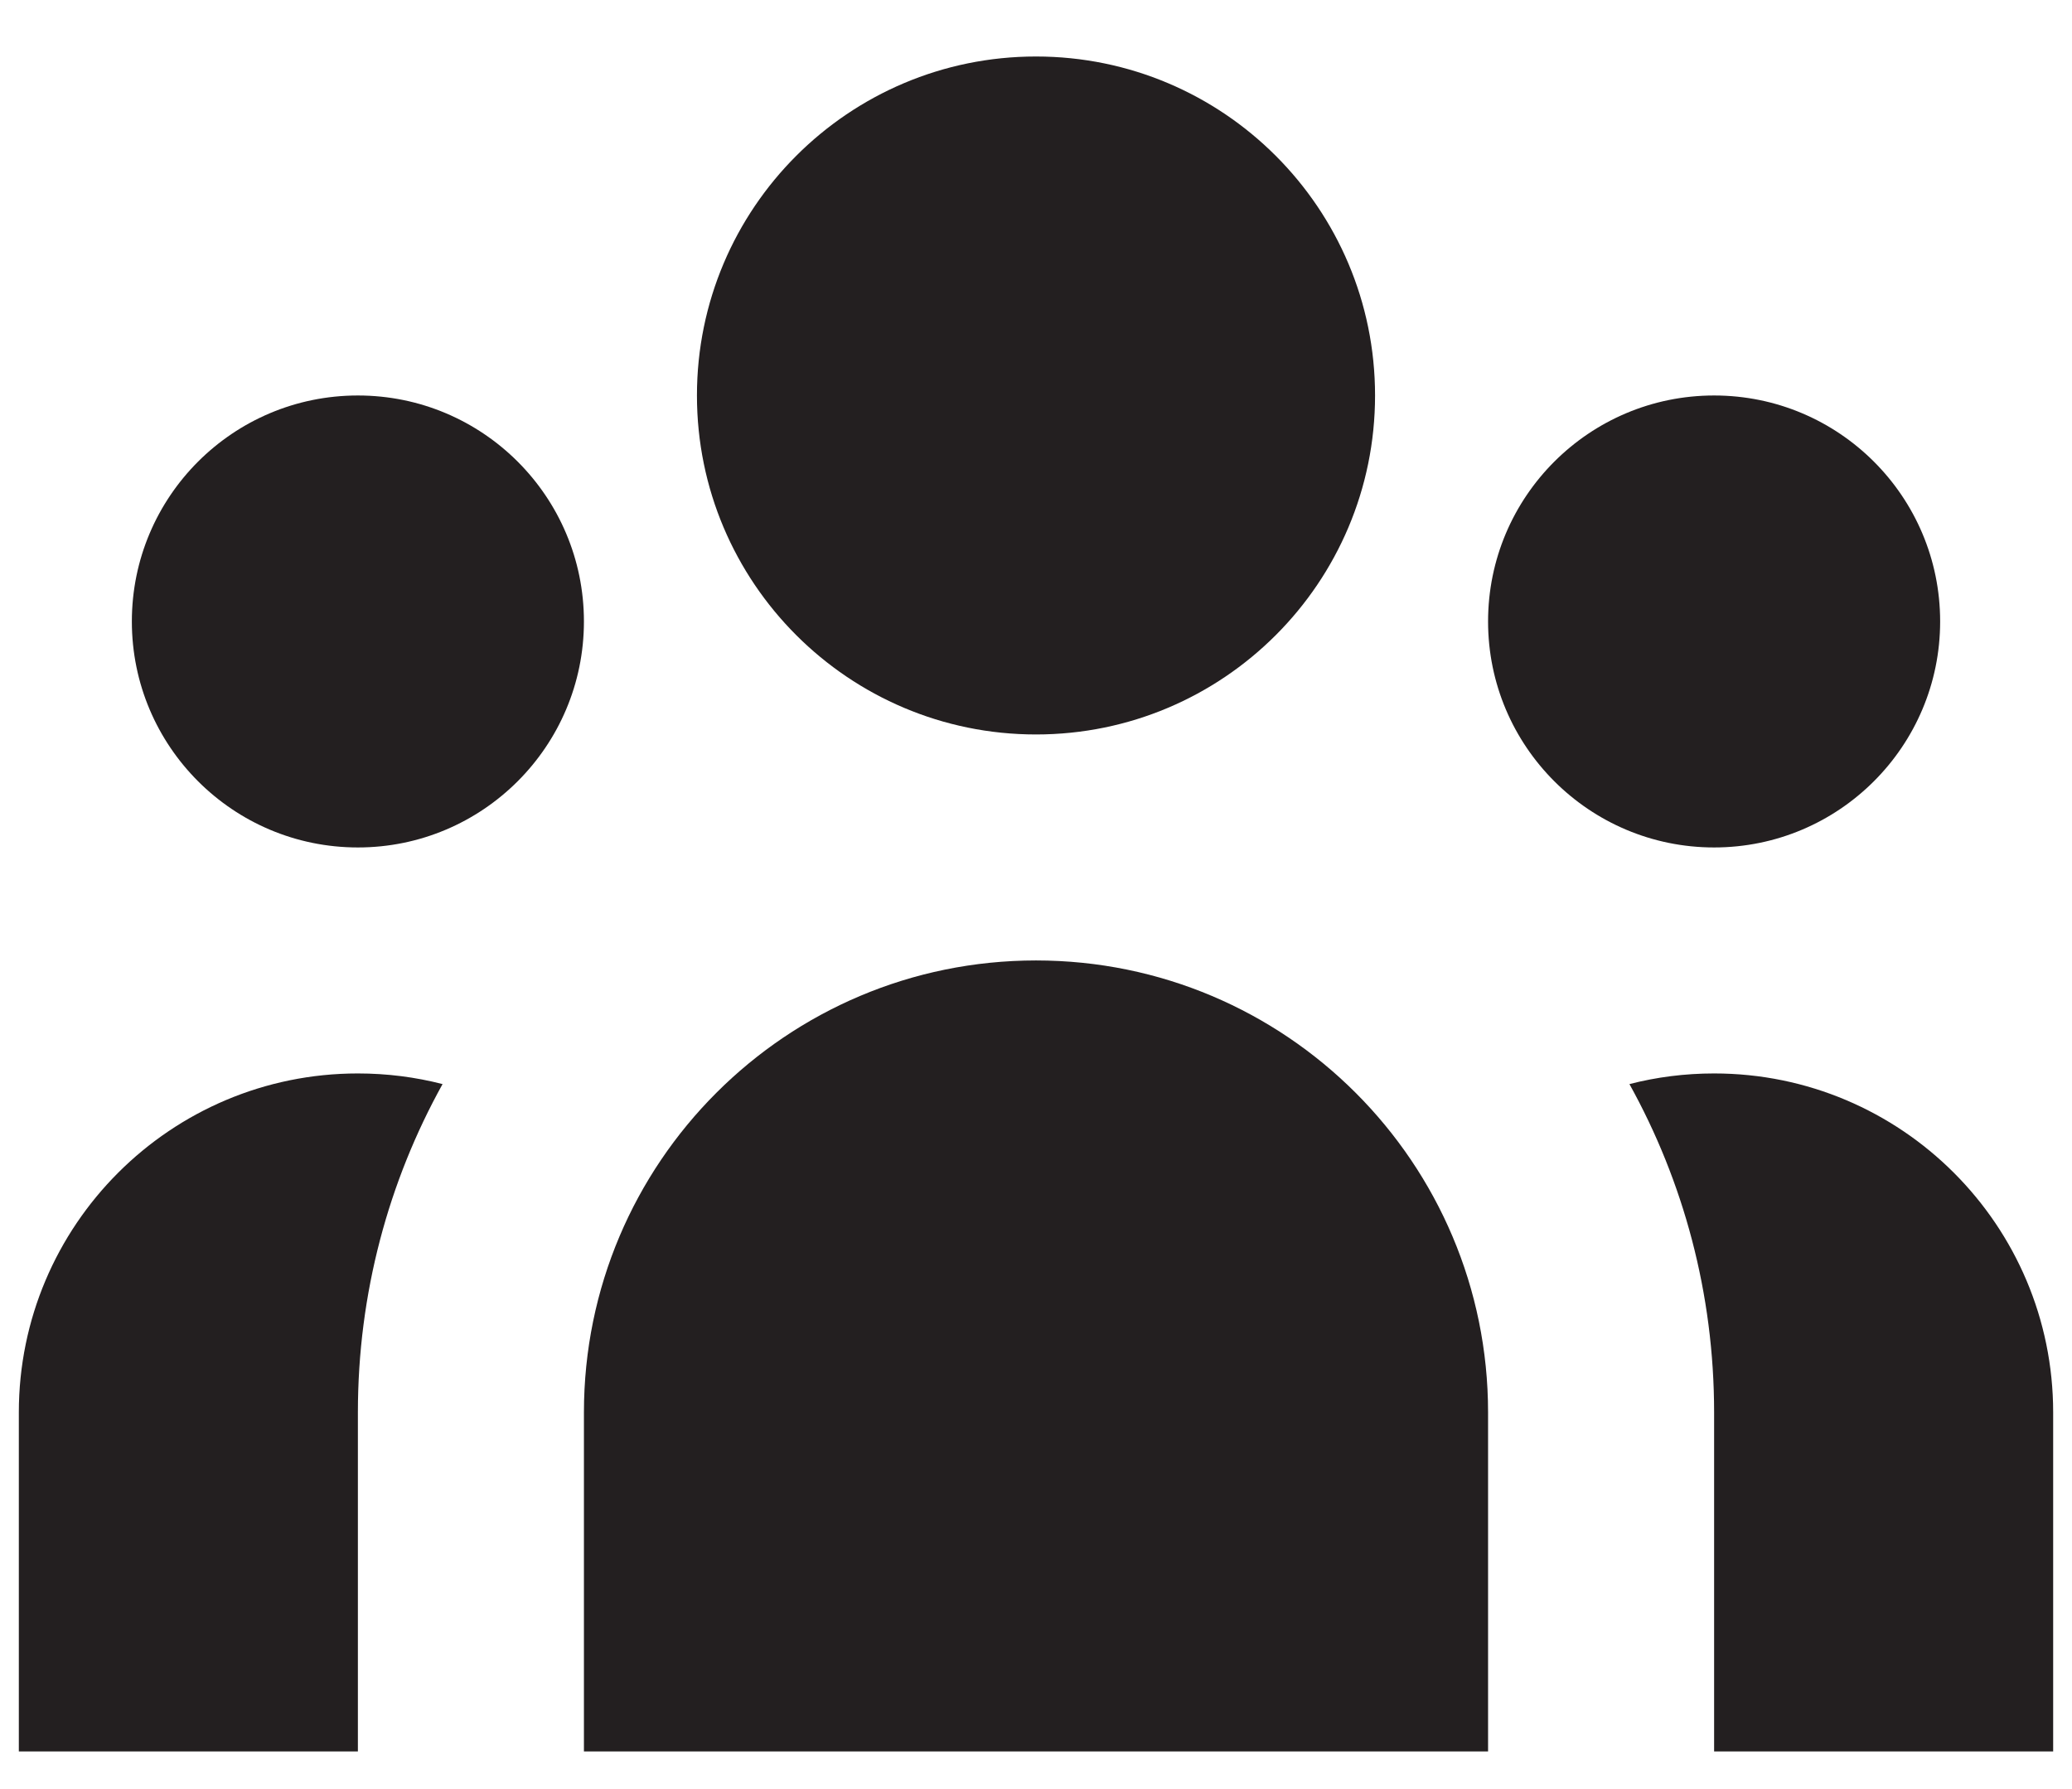
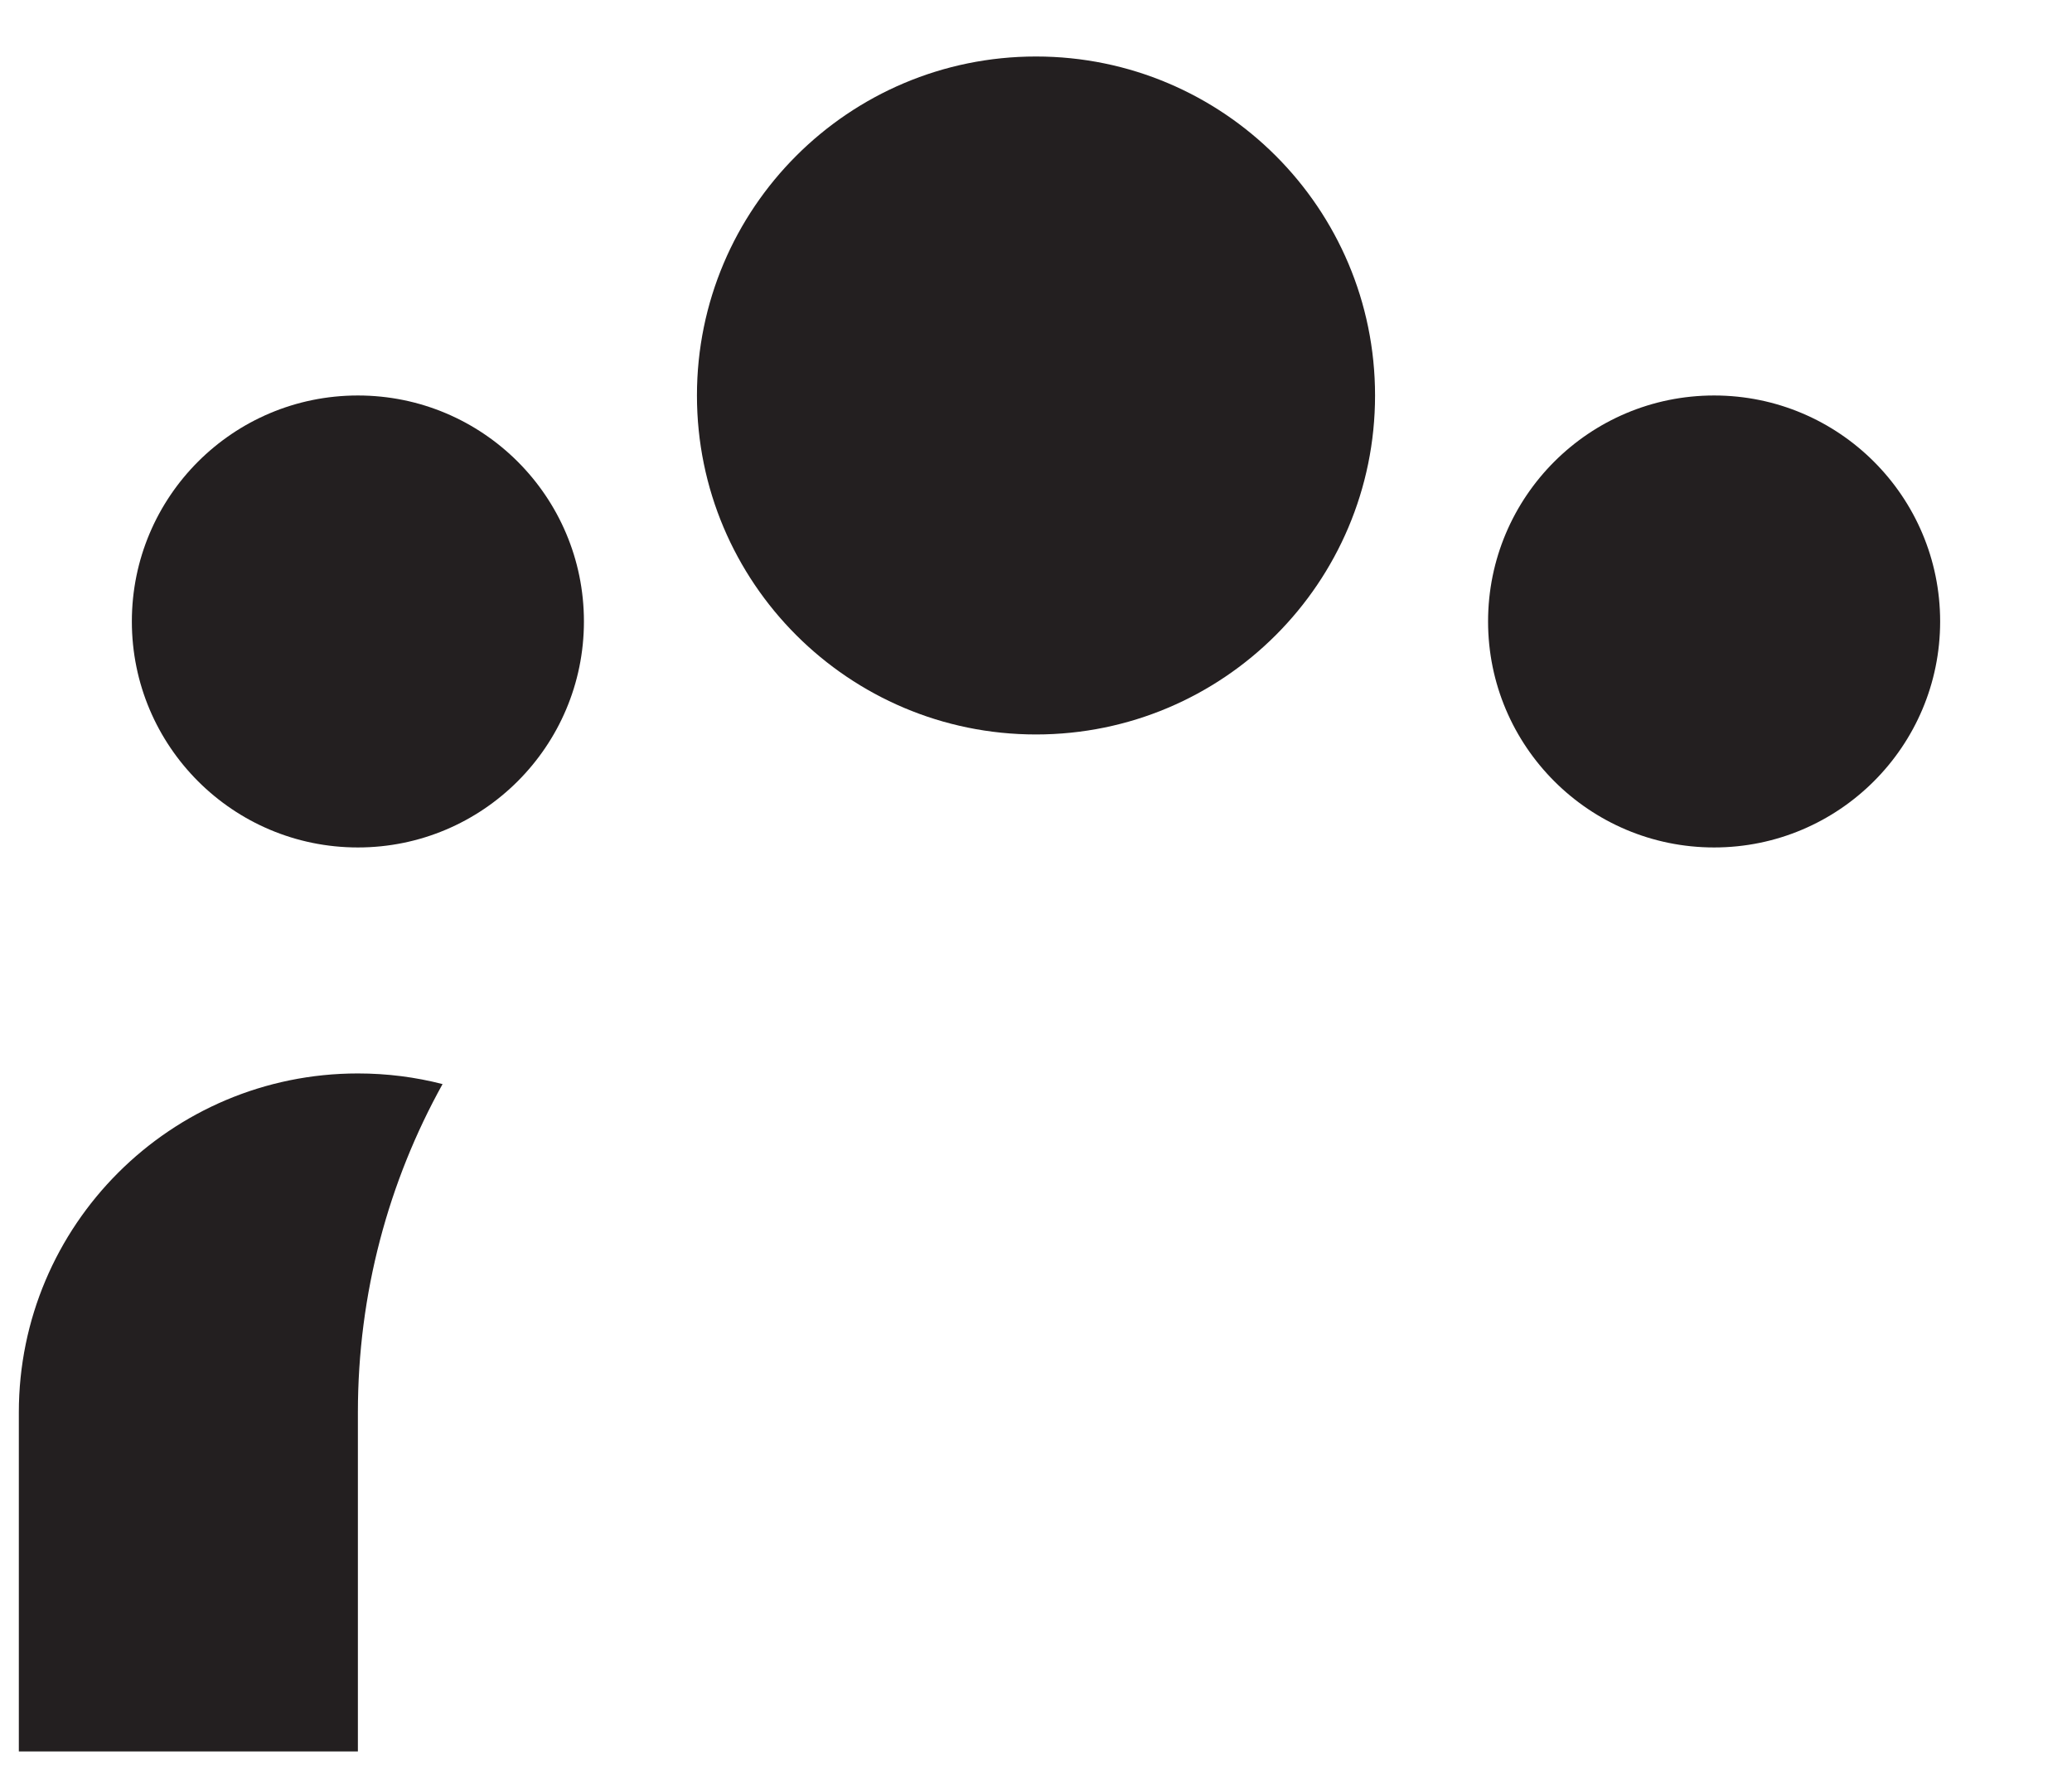
<svg xmlns="http://www.w3.org/2000/svg" width="22" height="19" viewBox="0 0 22 19" fill="none">
  <path d="M14.6 4.2C14.6 6.188 12.988 7.8 11 7.8C9.012 7.8 7.4 6.188 7.4 4.2C7.4 2.212 9.012 0.6 11 0.6C12.988 0.6 14.6 2.212 14.6 4.2Z" fill="#231F20" />
  <path d="M20.6 6.6C20.6 7.925 19.525 9 18.2 9C16.875 9 15.8 7.925 15.8 6.6C15.8 5.274 16.875 4.2 18.2 4.2C19.525 4.2 20.6 5.274 20.6 6.6Z" fill="#231F20" />
-   <path d="M15.8 15C15.8 12.349 13.651 10.2 11 10.2C8.349 10.2 6.2 12.349 6.2 15V18.6H15.8V15Z" fill="#231F20" />
  <path d="M6.2 6.6C6.2 7.925 5.125 9 3.8 9C2.474 9 1.4 7.925 1.4 6.6C1.4 5.274 2.474 4.2 3.8 4.2C5.125 4.2 6.2 5.274 6.2 6.6Z" fill="#231F20" />
-   <path d="M18.2 18.6V15C18.2 13.735 17.874 12.546 17.301 11.513C17.588 11.439 17.89 11.4 18.2 11.4C20.188 11.4 21.8 13.012 21.8 15V18.6H18.2Z" fill="#231F20" />
  <path d="M4.699 11.513C4.126 12.546 3.8 13.735 3.8 15V18.6H0.2V15C0.2 13.012 1.812 11.4 3.8 11.4C4.11 11.4 4.412 11.439 4.699 11.513Z" fill="#231F20" />
</svg>